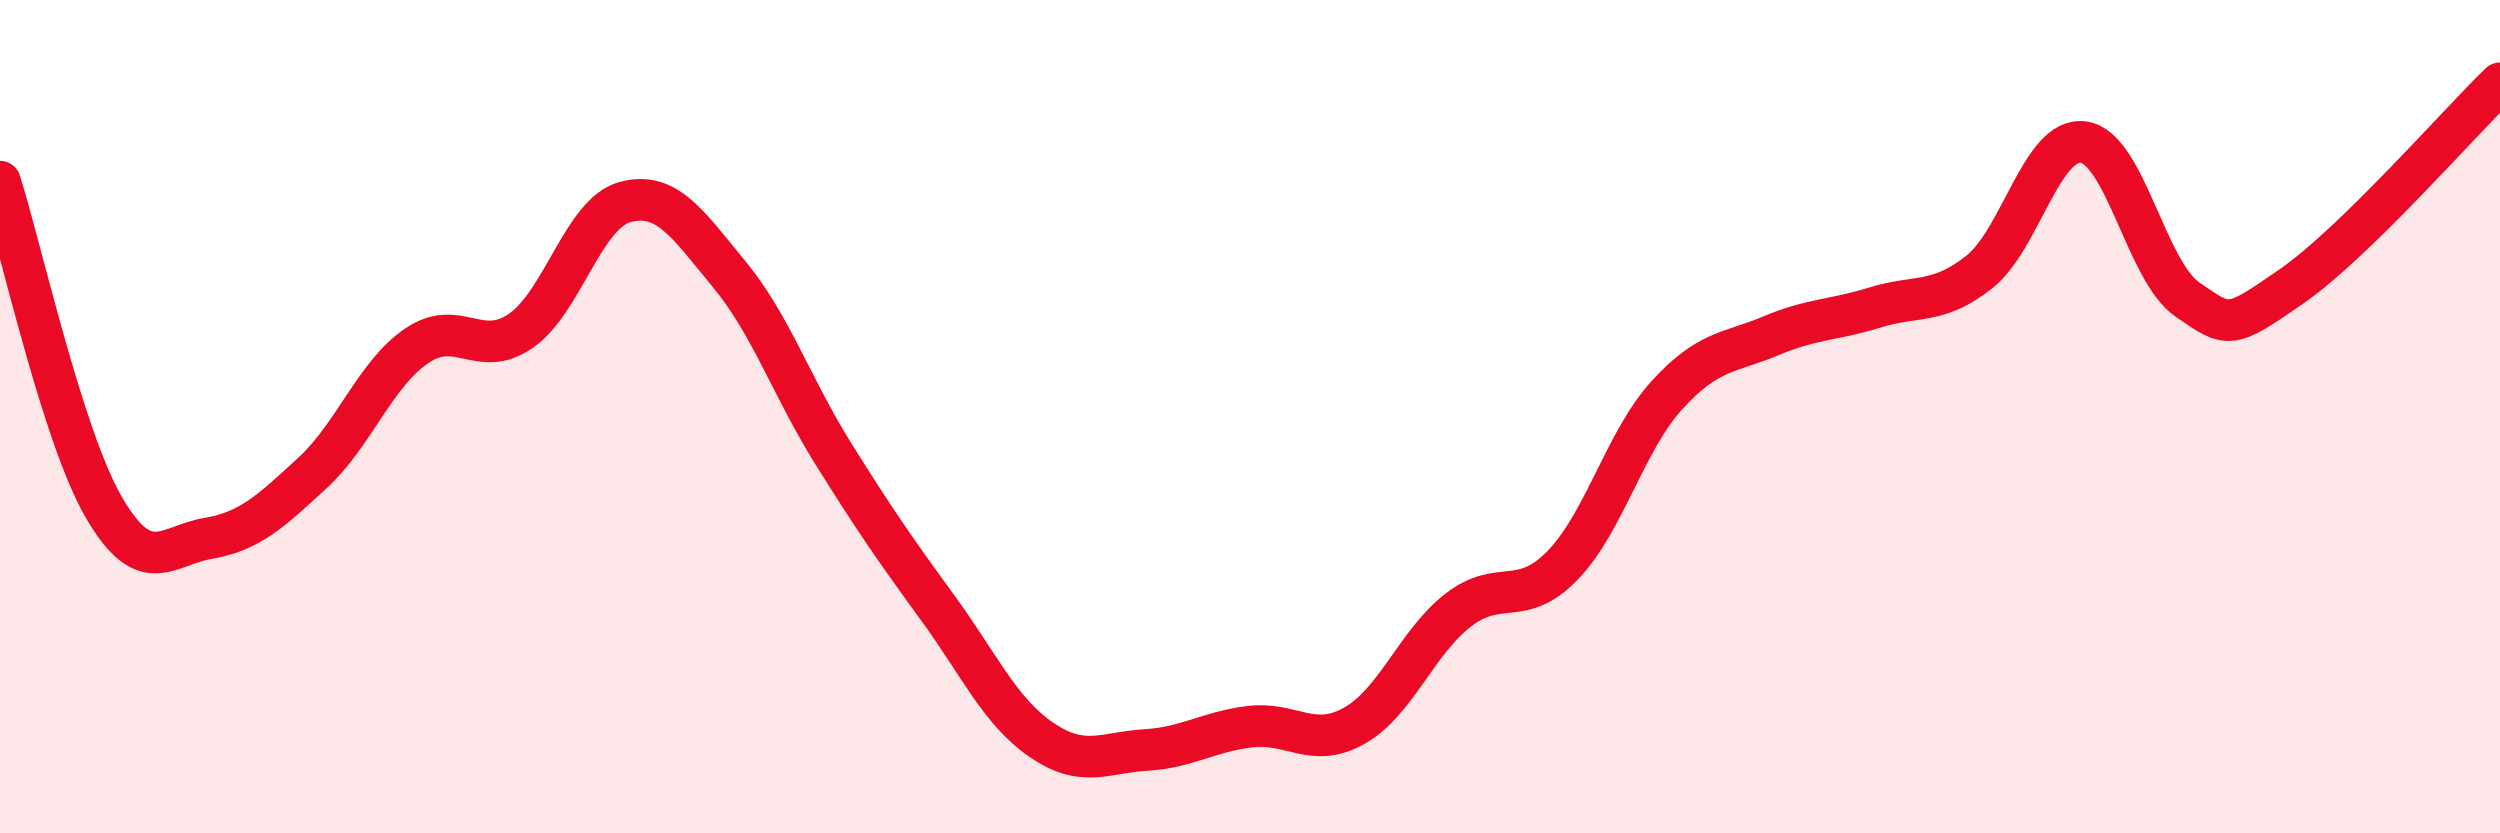
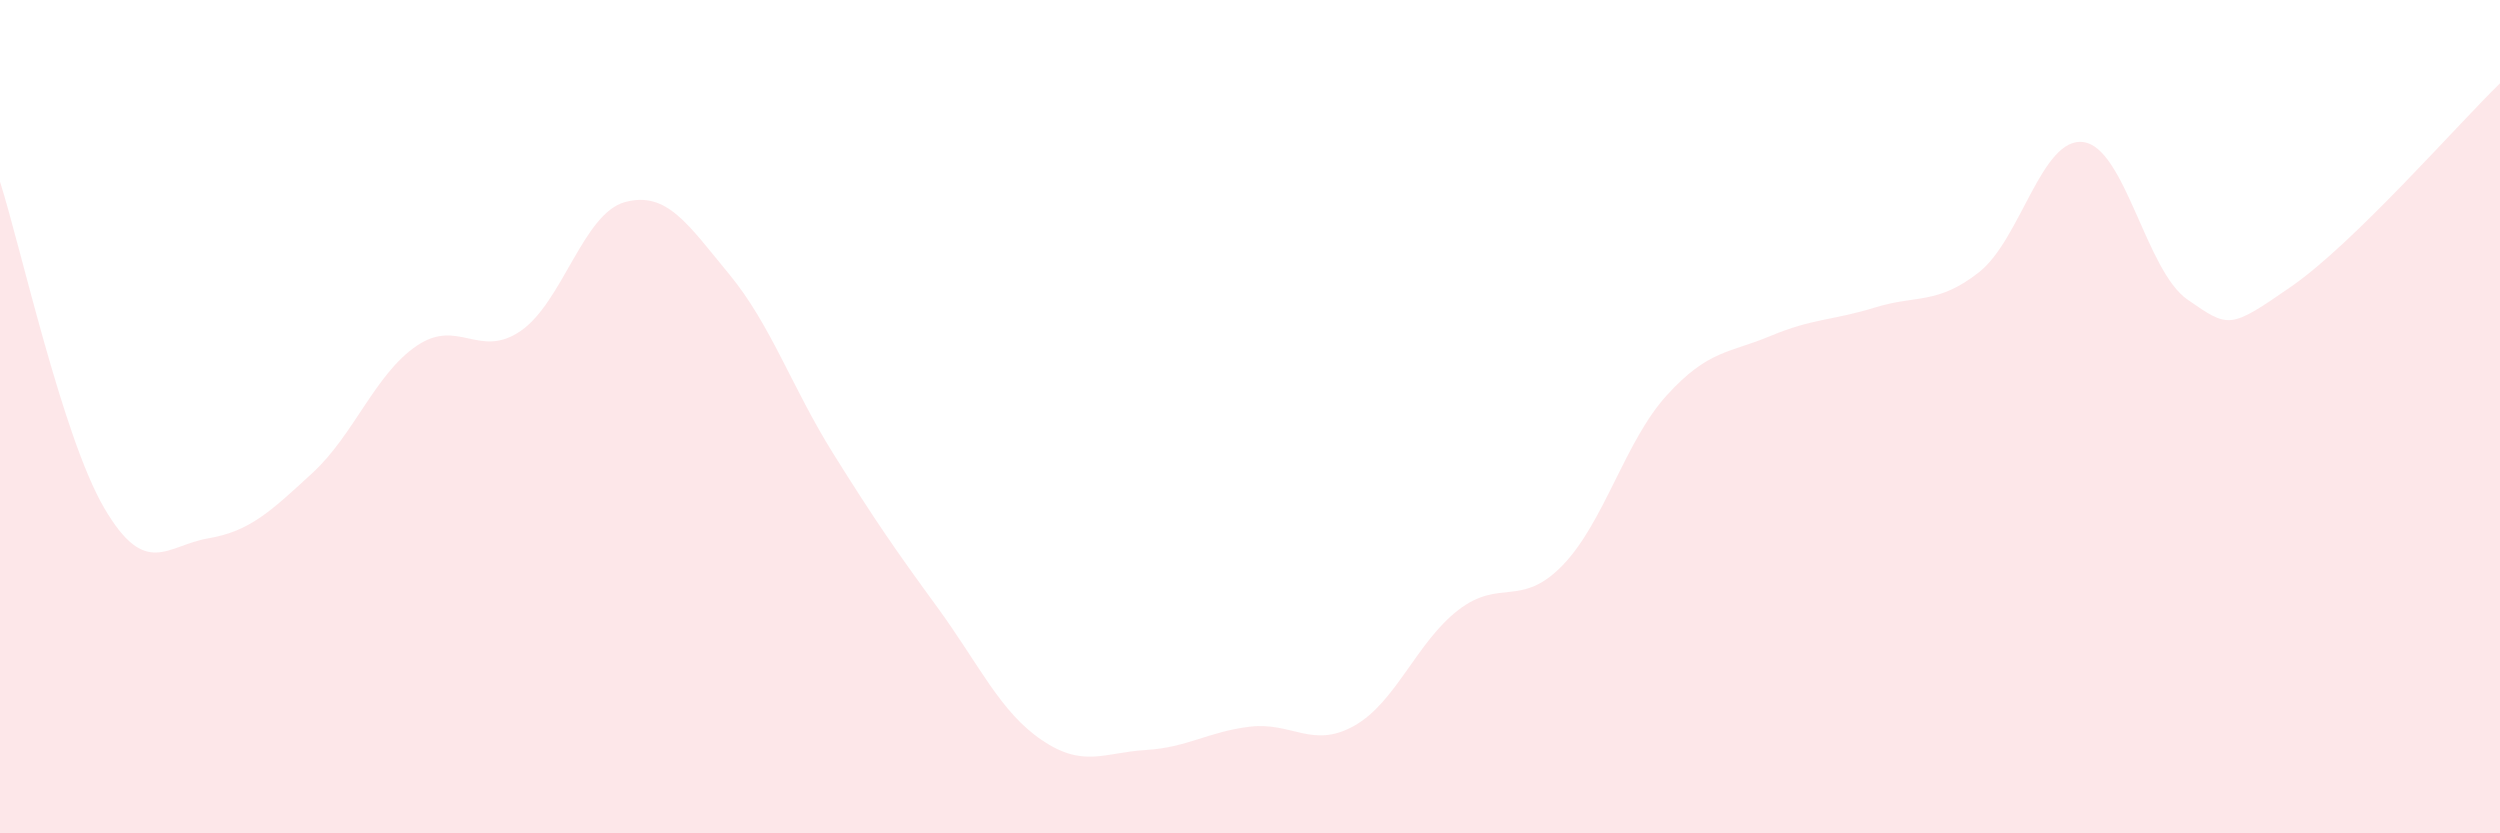
<svg xmlns="http://www.w3.org/2000/svg" width="60" height="20" viewBox="0 0 60 20">
  <path d="M 0,4.36 C 0.5,5.93 1.5,10.48 2.5,12.19 C 3.5,13.9 4,13.09 5,12.92 C 6,12.75 6.5,12.27 7.5,11.35 C 8.5,10.43 9,8.98 10,8.3 C 11,7.62 11.5,8.63 12.5,7.94 C 13.5,7.25 14,5.12 15,4.85 C 16,4.58 16.5,5.37 17.5,6.58 C 18.5,7.79 19,9.29 20,10.89 C 21,12.49 21.5,13.21 22.5,14.58 C 23.5,15.95 24,17.08 25,17.76 C 26,18.44 26.5,18.06 27.5,18 C 28.5,17.94 29,17.56 30,17.44 C 31,17.32 31.5,17.98 32.5,17.42 C 33.5,16.86 34,15.41 35,14.64 C 36,13.87 36.5,14.6 37.5,13.57 C 38.5,12.54 39,10.59 40,9.49 C 41,8.39 41.5,8.48 42.5,8.06 C 43.5,7.64 44,7.69 45,7.38 C 46,7.07 46.5,7.32 47.5,6.53 C 48.5,5.74 49,3.28 50,3.41 C 51,3.54 51.5,6.5 52.5,7.19 C 53.5,7.88 53.5,7.91 55,6.87 C 56.5,5.83 59,2.97 60,2L60 20L0 20Z" fill="#EB0A25" opacity="0.1" stroke-linecap="round" stroke-linejoin="round" />
-   <path d="M 0,4.36 C 0.5,5.93 1.5,10.48 2.5,12.19 C 3.5,13.9 4,13.09 5,12.92 C 6,12.75 6.5,12.27 7.5,11.35 C 8.5,10.43 9,8.98 10,8.3 C 11,7.62 11.5,8.63 12.5,7.94 C 13.5,7.25 14,5.12 15,4.85 C 16,4.58 16.5,5.37 17.5,6.58 C 18.5,7.79 19,9.29 20,10.89 C 21,12.49 21.5,13.21 22.5,14.58 C 23.5,15.95 24,17.08 25,17.76 C 26,18.44 26.5,18.06 27.5,18 C 28.5,17.94 29,17.56 30,17.44 C 31,17.32 31.5,17.98 32.5,17.42 C 33.5,16.86 34,15.41 35,14.64 C 36,13.87 36.5,14.6 37.5,13.57 C 38.5,12.54 39,10.59 40,9.49 C 41,8.39 41.5,8.48 42.5,8.06 C 43.5,7.64 44,7.69 45,7.38 C 46,7.07 46.5,7.32 47.5,6.53 C 48.5,5.74 49,3.28 50,3.41 C 51,3.54 51.5,6.5 52.5,7.19 C 53.5,7.88 53.5,7.91 55,6.87 C 56.5,5.83 59,2.97 60,2" stroke="#EB0A25" stroke-width="1" fill="none" stroke-linecap="round" stroke-linejoin="round" />
</svg>